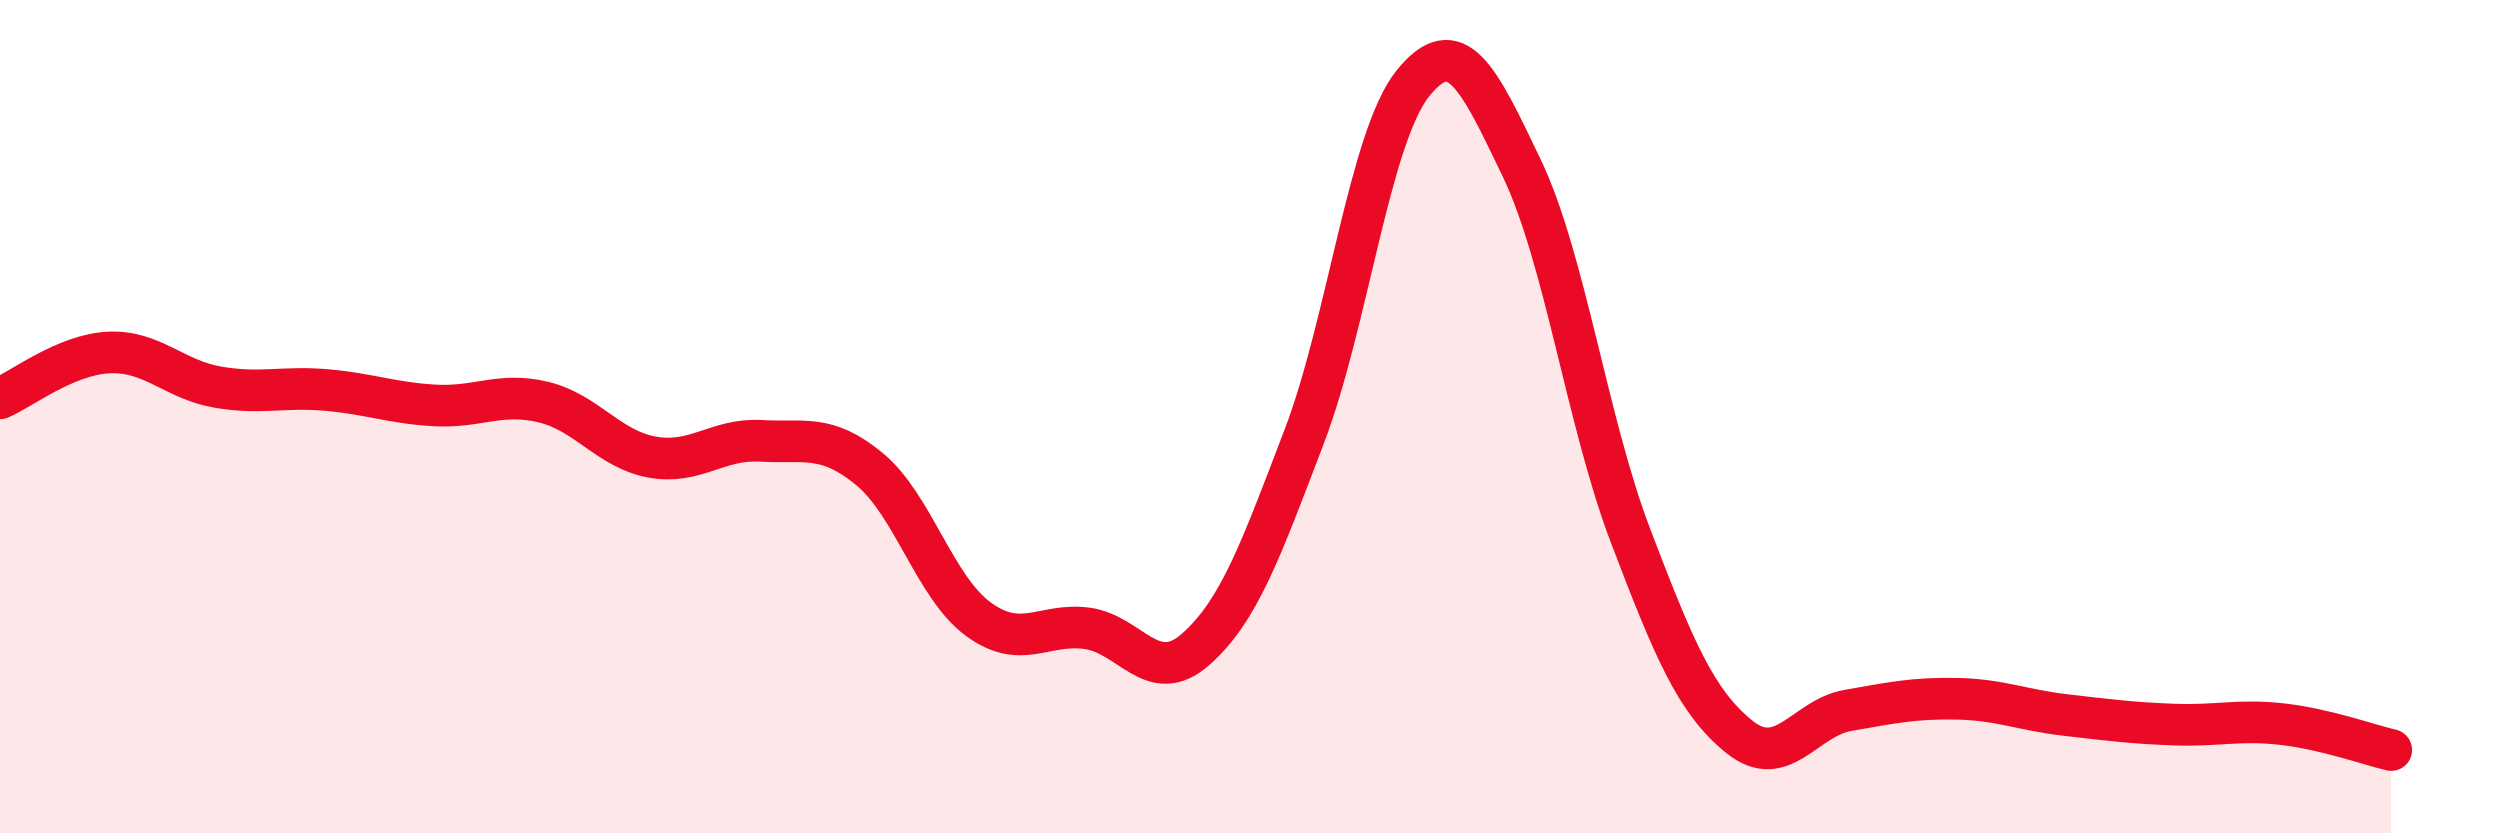
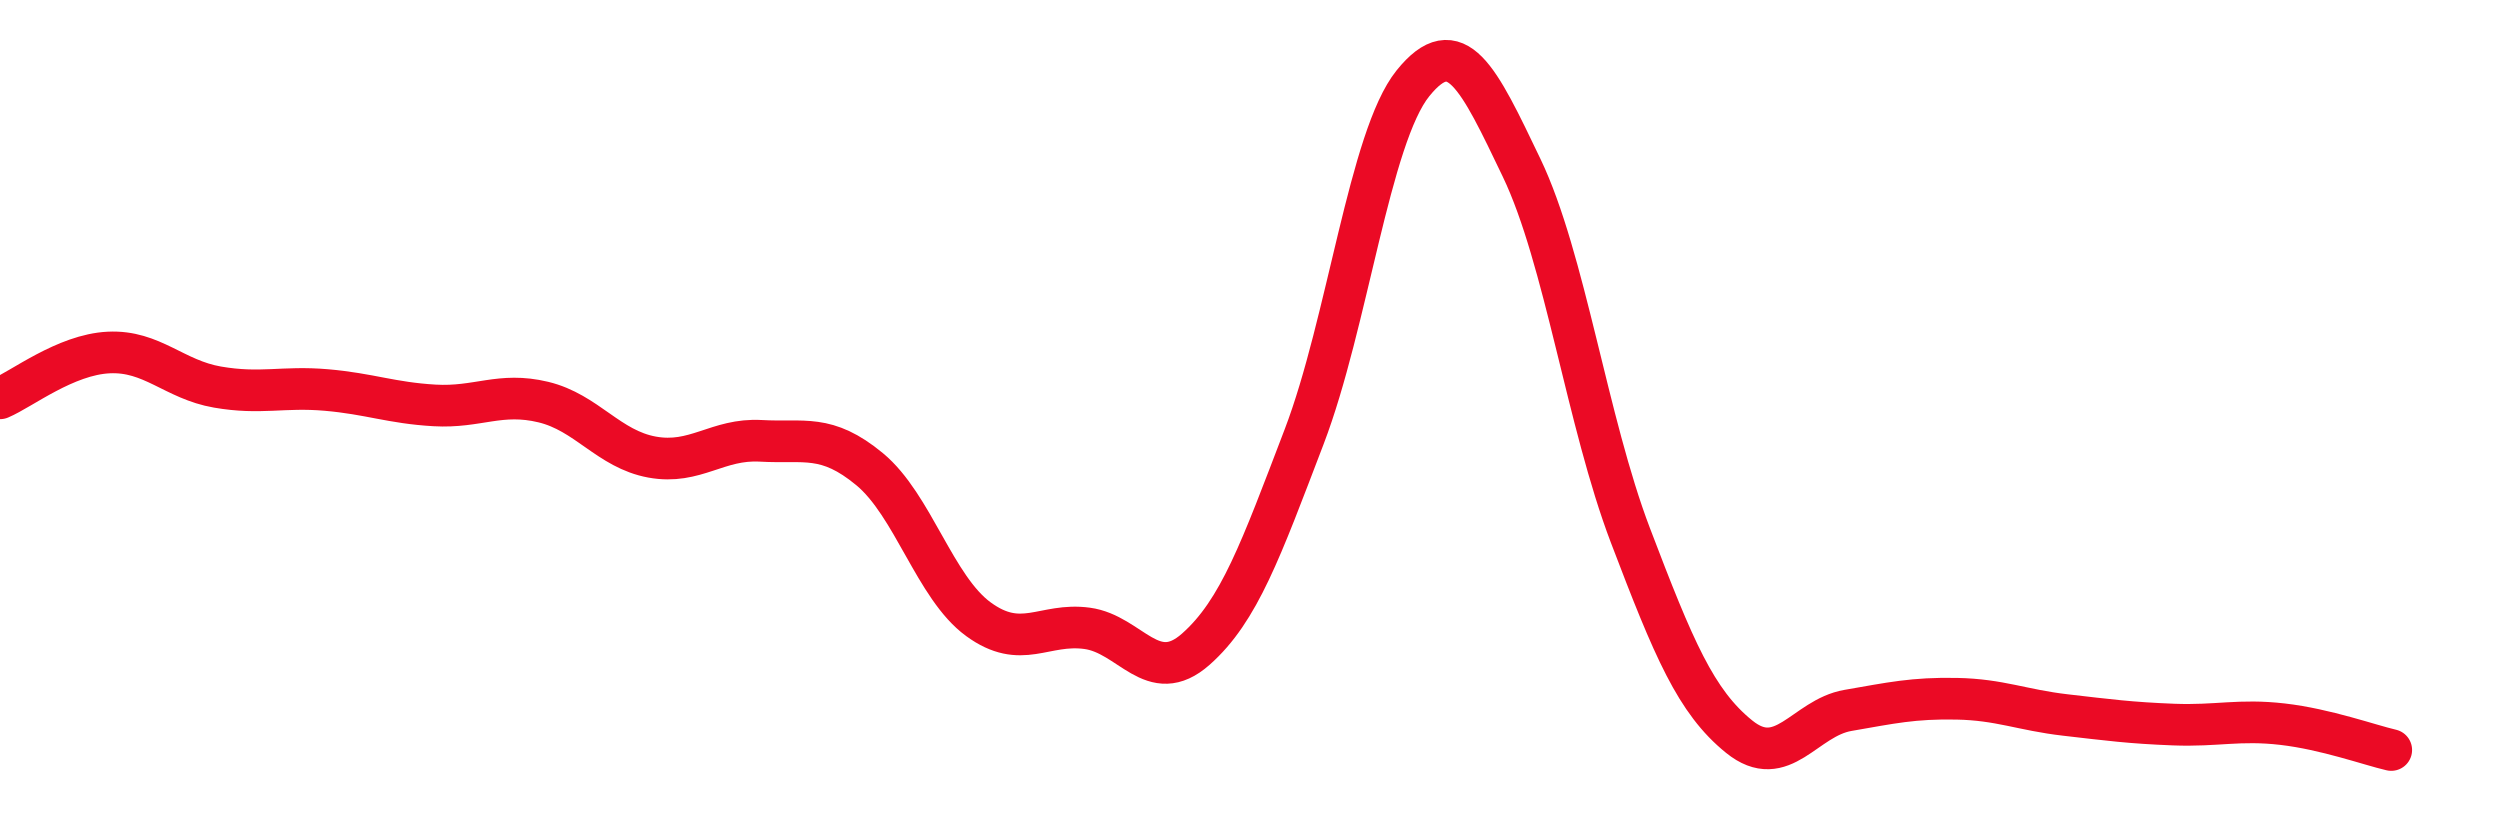
<svg xmlns="http://www.w3.org/2000/svg" width="60" height="20" viewBox="0 0 60 20">
-   <path d="M 0,9.56 C 0.52,9.34 1.57,8.51 2.61,8.46 C 3.65,8.41 4.18,9.11 5.22,9.29 C 6.26,9.47 6.79,9.27 7.83,9.36 C 8.87,9.45 9.39,9.67 10.43,9.73 C 11.47,9.79 12,9.4 13.04,9.65 C 14.08,9.9 14.61,10.78 15.65,10.97 C 16.69,11.16 17.22,10.52 18.26,10.58 C 19.3,10.64 19.83,10.4 20.87,11.26 C 21.91,12.12 22.44,14.1 23.48,14.86 C 24.52,15.62 25.05,14.94 26.09,15.08 C 27.13,15.22 27.66,16.5 28.7,15.58 C 29.74,14.66 30.26,13.2 31.3,10.48 C 32.34,7.76 32.87,3.29 33.91,2 C 34.95,0.71 35.48,1.86 36.52,4.03 C 37.56,6.2 38.09,10.12 39.13,12.85 C 40.17,15.58 40.7,16.84 41.74,17.68 C 42.78,18.52 43.31,17.23 44.35,17.05 C 45.39,16.87 45.92,16.75 46.96,16.77 C 48,16.79 48.53,17.04 49.57,17.16 C 50.61,17.28 51.13,17.35 52.17,17.39 C 53.21,17.43 53.74,17.26 54.78,17.38 C 55.82,17.5 56.87,17.88 57.39,18L57.39 20L0 20Z" fill="#EB0A25" opacity="0.1" stroke-linecap="round" stroke-linejoin="round" />
  <path d="M 0,9.56 C 0.52,9.34 1.57,8.51 2.61,8.46 C 3.65,8.41 4.18,9.11 5.22,9.29 C 6.26,9.47 6.79,9.27 7.83,9.36 C 8.87,9.45 9.39,9.67 10.43,9.73 C 11.47,9.79 12,9.4 13.04,9.65 C 14.08,9.9 14.61,10.78 15.65,10.97 C 16.69,11.16 17.22,10.52 18.26,10.58 C 19.3,10.64 19.83,10.4 20.87,11.26 C 21.91,12.12 22.44,14.1 23.48,14.86 C 24.52,15.62 25.05,14.94 26.09,15.08 C 27.13,15.22 27.66,16.5 28.7,15.58 C 29.74,14.66 30.26,13.2 31.3,10.48 C 32.34,7.76 32.87,3.29 33.91,2 C 34.95,0.71 35.48,1.86 36.52,4.03 C 37.56,6.2 38.09,10.12 39.13,12.85 C 40.17,15.58 40.7,16.84 41.74,17.68 C 42.78,18.52 43.31,17.23 44.35,17.05 C 45.39,16.87 45.92,16.75 46.96,16.77 C 48,16.79 48.53,17.04 49.57,17.16 C 50.61,17.28 51.13,17.35 52.17,17.39 C 53.21,17.43 53.74,17.26 54.78,17.38 C 55.82,17.5 56.87,17.88 57.39,18" stroke="#EB0A25" stroke-width="1" fill="none" stroke-linecap="round" stroke-linejoin="round" />
</svg>